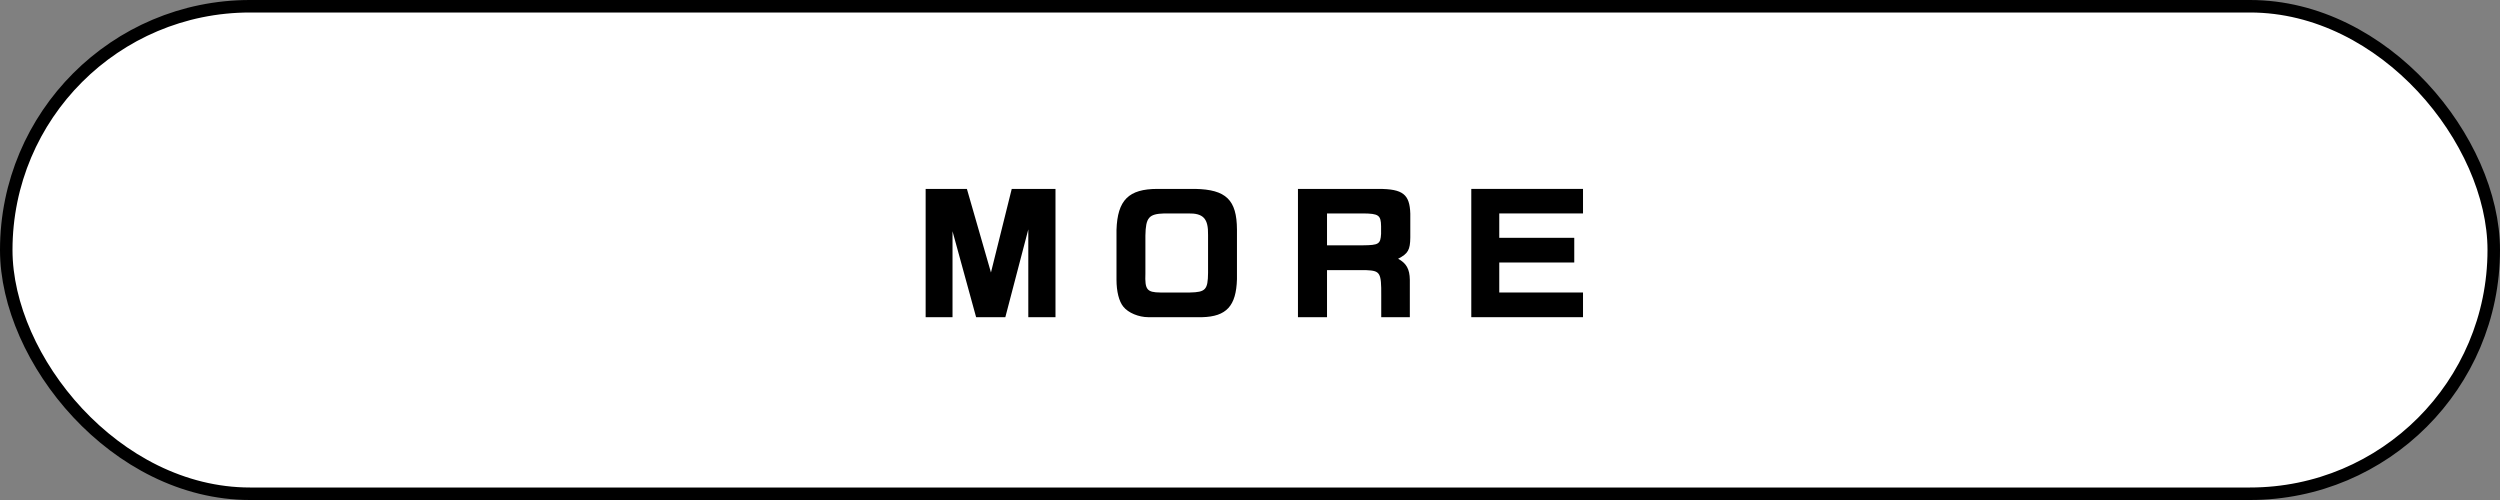
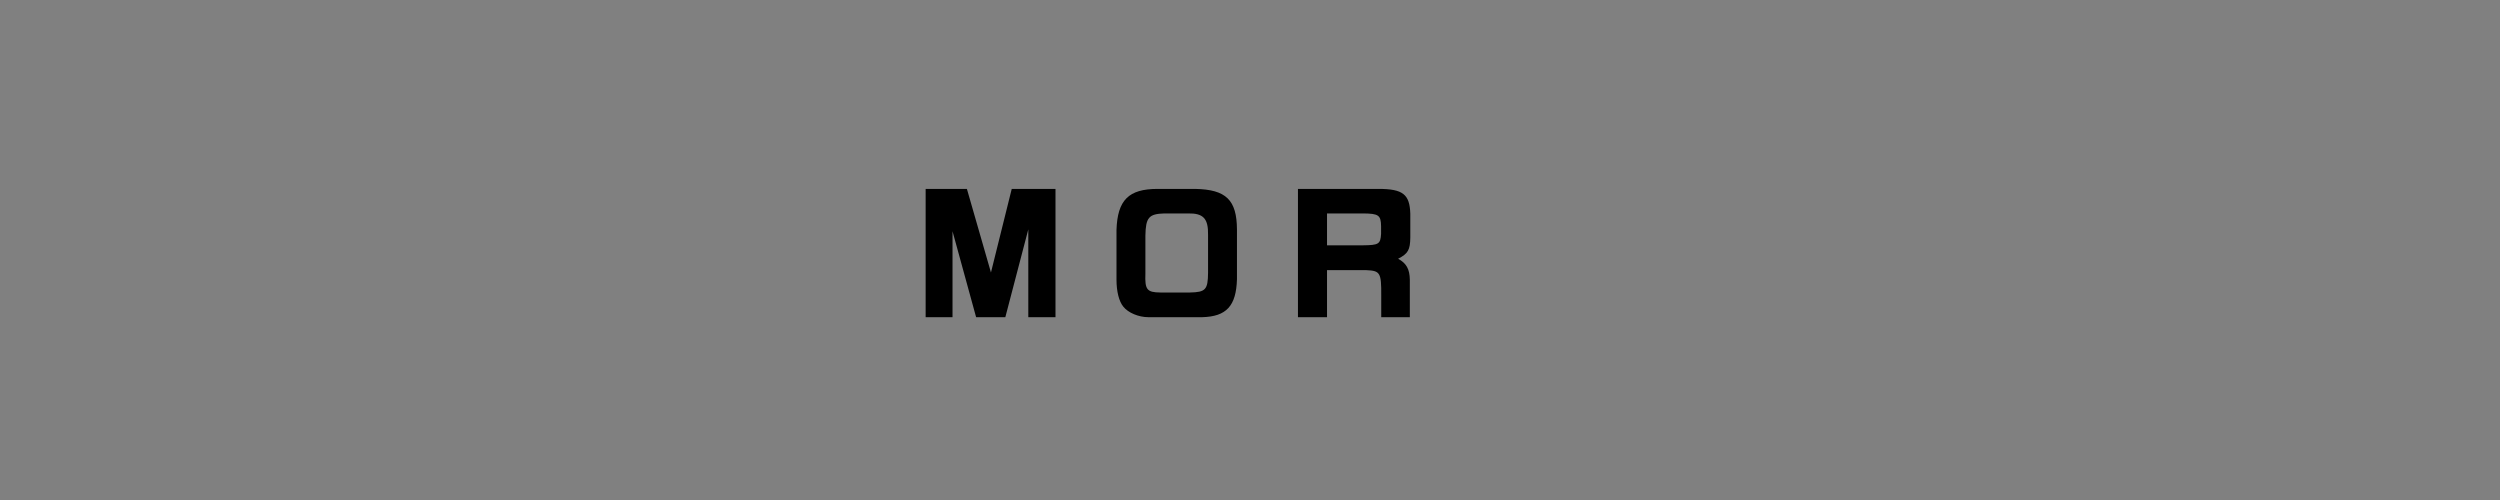
<svg xmlns="http://www.w3.org/2000/svg" width="400" height="80" viewBox="0 0 400 80" fill="none">
  <rect x="0" y="0" width="400" height="80" fill="#808080" stroke="none" />
-   <rect x="1" y="1" width="398" height="78" rx="39" fill="white" stroke="black" stroke-width="2" />
-   <path d="M253.282 46.8V50.75H235.407V30.225H253.282V34.15H239.882V38.05H251.882V42H239.882V46.8H253.282Z" fill="black" />
  <path d="M212.323 43.225V50.75H207.673V30.225H220.573C224.473 30.225 225.548 31.1 225.648 34.175V38C225.623 39.975 225.298 40.575 223.698 41.4C225.023 42.125 225.548 43.05 225.573 44.775V50.75H220.998V47.275C221.023 43.625 220.823 43.325 218.623 43.225H212.323ZM218.123 34.15H212.323V39.25H218.073C220.598 39.225 220.873 39.05 220.973 37.425V36.2C220.948 34.425 220.573 34.175 218.123 34.15Z" fill="black" />
  <path d="M197.914 36.725V44.675C197.789 48.95 196.239 50.65 192.339 50.75H183.739C182.189 50.75 180.514 50.05 179.739 49.075C179.039 48.225 178.639 46.65 178.639 44.725V36.8C178.789 32 180.589 30.225 185.214 30.225H191.239C196.164 30.325 197.889 31.975 197.914 36.725ZM185.639 46.8H190.389C192.889 46.75 193.264 46.35 193.289 43.65V37.6C193.339 34.975 192.539 34.1 190.089 34.15H186.289C183.814 34.225 183.314 34.8 183.264 37.7V43.775C183.164 46.35 183.514 46.775 185.639 46.8Z" fill="black" />
  <path d="M152.403 37V50.75H148.103V30.225H154.703L158.553 43.6L161.878 30.225H168.878V50.75H164.528V36.7L160.853 50.75H156.178L152.403 37Z" fill="black" />
</svg>